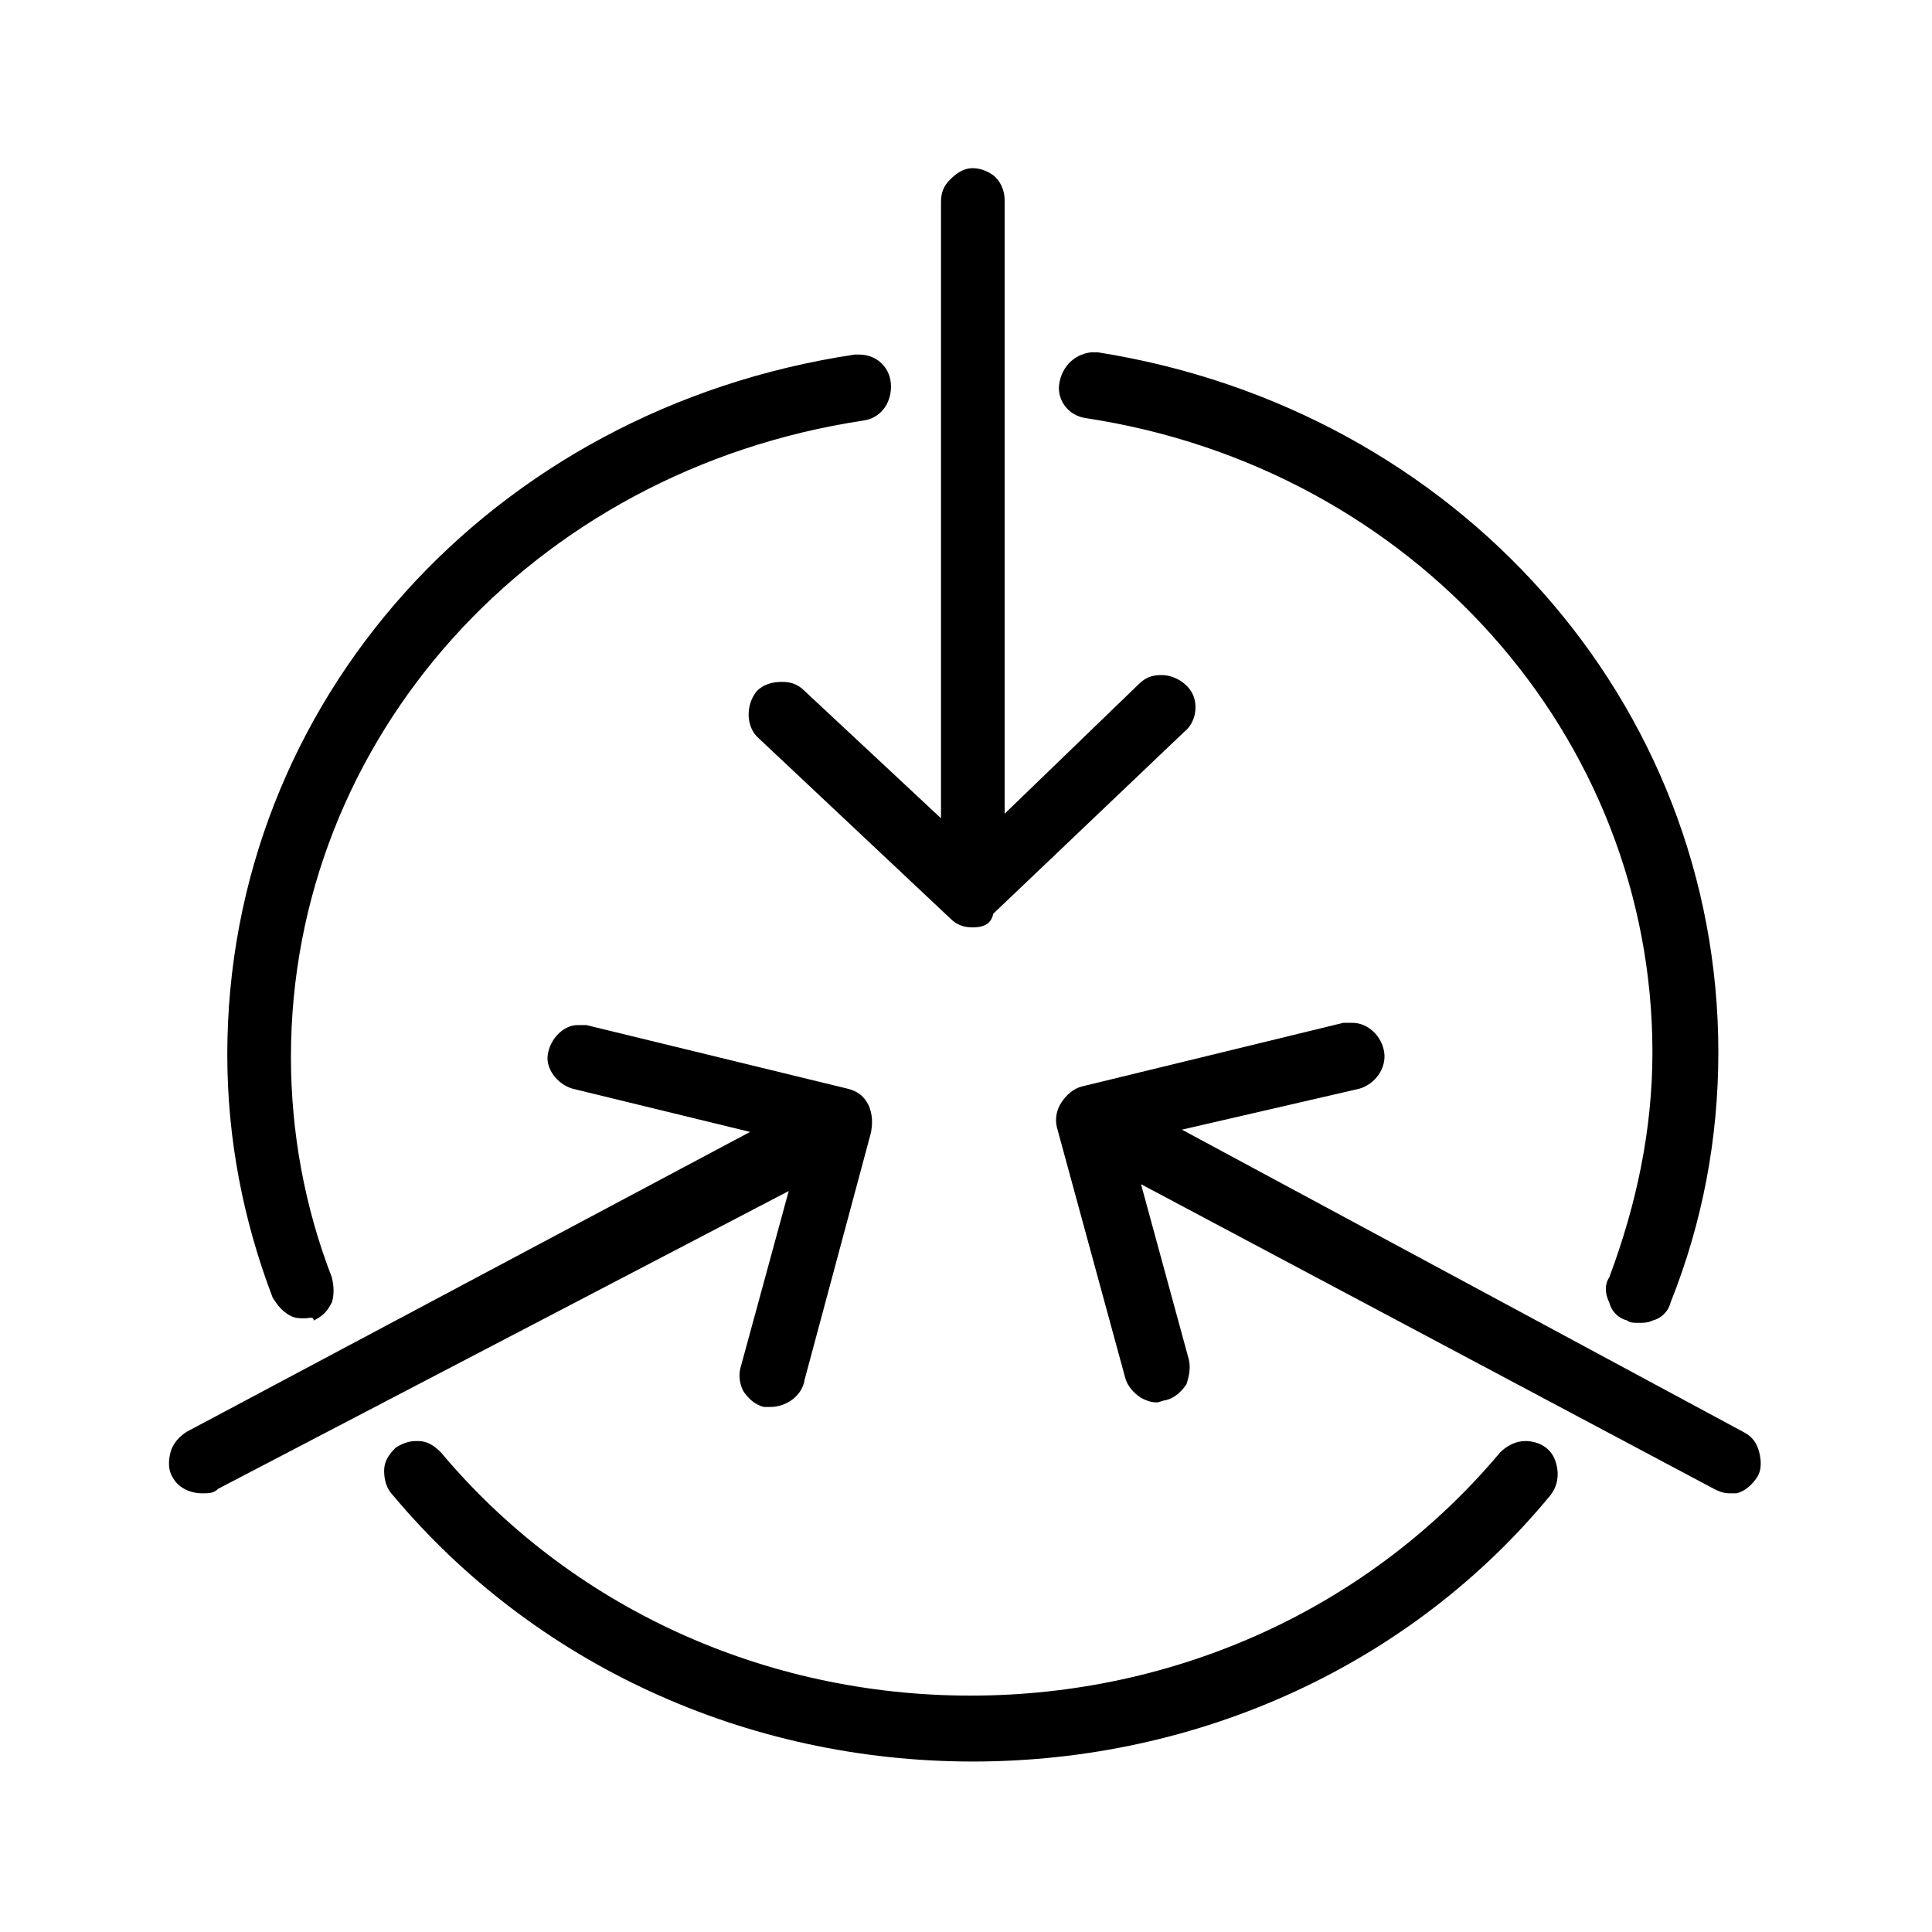
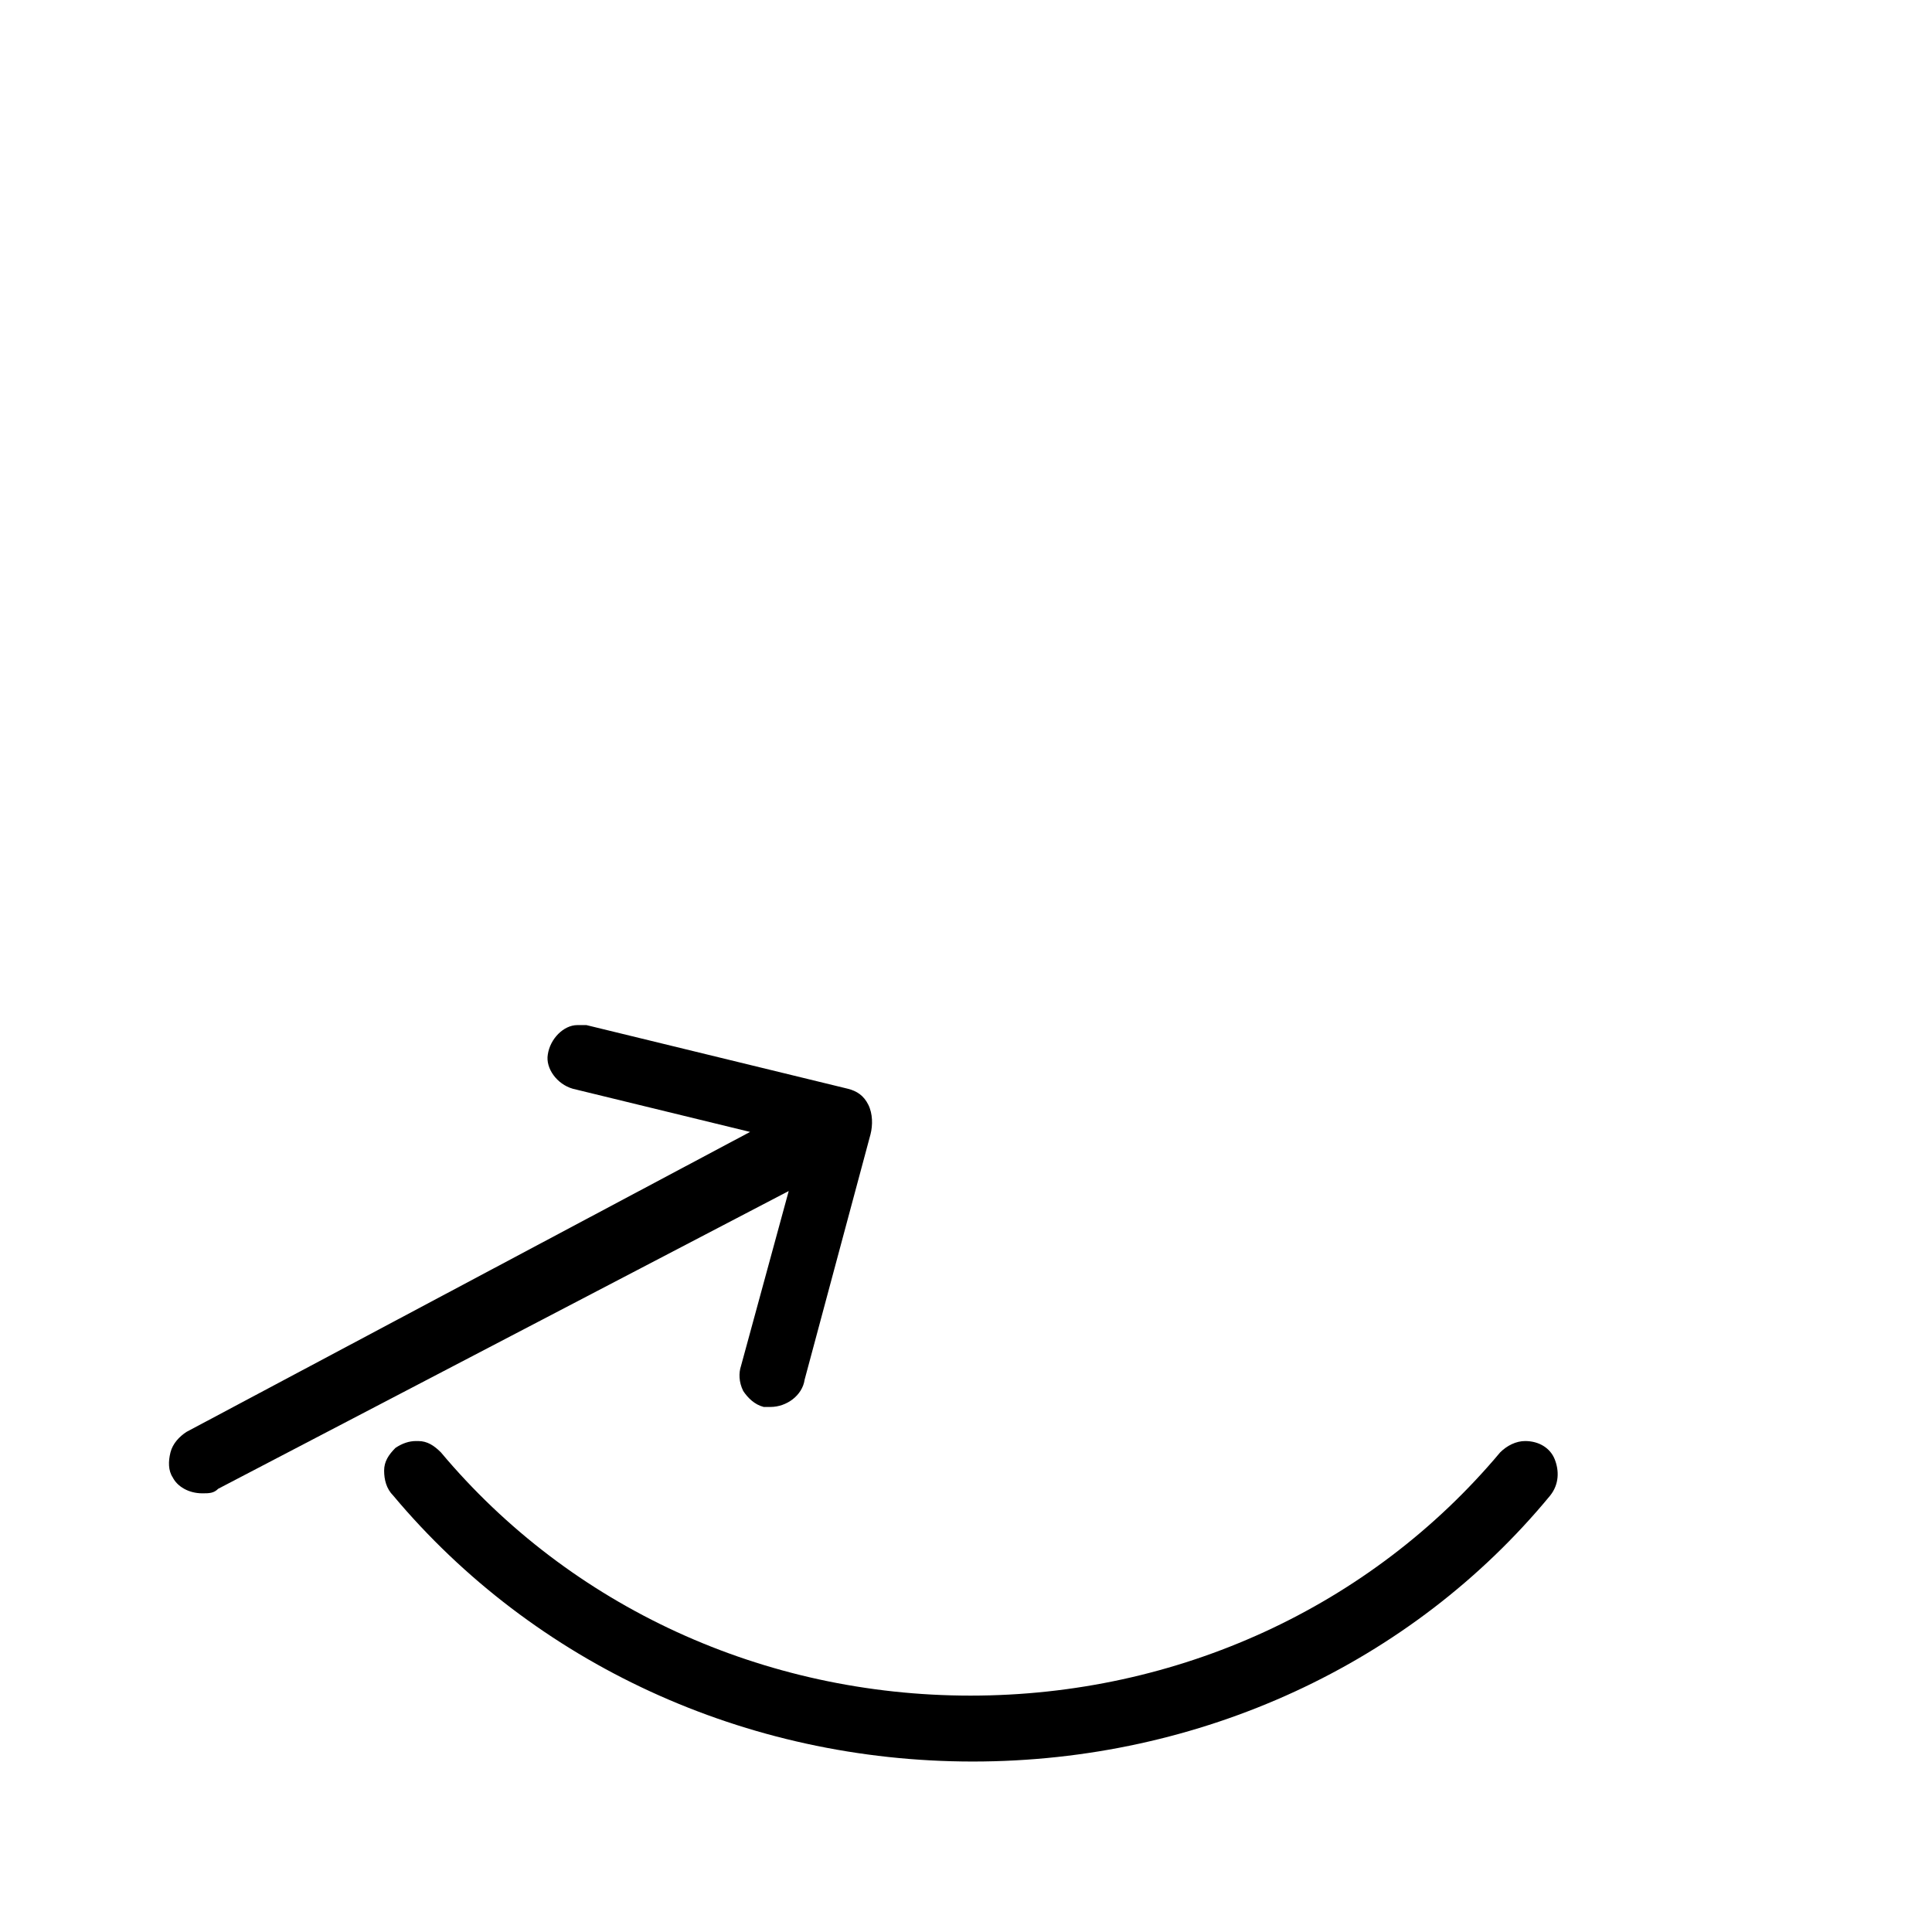
<svg xmlns="http://www.w3.org/2000/svg" version="1.1" id="Layer_1" x="0px" y="0px" viewBox="0 0 85 85" style="enable-background:new 0 0 85 85;" xml:space="preserve">
  <style type="text/css">
	.st0{fill-rule:evenodd;clip-rule:evenodd;}
</style>
-   <path class="st0" d="M72.1,58.2c-0.2,0-0.4,0-0.5-0.1c-0.4-0.1-0.7-0.4-0.8-0.8c-0.2-0.4-0.2-0.8,0-1.1c1.2-3.2,1.9-6.5,1.9-9.9  c0-13.9-10.5-25.7-24.9-27.9c-0.8-0.1-1.3-0.8-1.2-1.5s0.6-1.3,1.4-1.4l0,0c0.1,0,0.2,0,0.3,0C64.1,18,75.6,30.9,75.6,46.3  c0,3.8-0.7,7.5-2.1,11c-0.1,0.4-0.4,0.7-0.8,0.8C72.5,58.2,72.3,58.2,72.1,58.2z" />
  <path class="st0" d="M42.8,77.5c-10,0-19.3-4.3-25.5-11.7c-0.3-0.3-0.4-0.7-0.4-1.1s0.2-0.7,0.5-1c0.3-0.2,0.6-0.3,0.9-0.3h0.1  c0.4,0,0.7,0.2,1,0.5c5.7,6.8,14.2,10.7,23.3,10.7S60.3,70.7,66,63.9c0.3-0.3,0.7-0.5,1.1-0.5l0,0c0.6,0,1.1,0.3,1.3,0.8  c0.2,0.5,0.2,1.1-0.2,1.6C62.1,73.2,52.8,77.5,42.8,77.5z" />
-   <path class="st0" d="M13.4,58c-0.2,0-0.4,0-0.6-0.1c-0.4-0.2-0.6-0.5-0.8-0.8c-1.3-3.4-2-7-2-10.7C10,30.9,21.6,18,37.6,15.6  c0.1,0,0.2,0,0.2,0c0.8,0,1.4,0.6,1.4,1.4s-0.5,1.4-1.2,1.5c-14.6,2.2-25.2,14-25.2,28c0,3.3,0.6,6.6,1.8,9.7c0.1,0.4,0.1,0.8,0,1.1  c-0.2,0.4-0.4,0.6-0.8,0.8C13.8,57.9,13.6,58,13.4,58L13.4,58z" />
  <path class="st0" d="M8.9,65.7c-0.6,0-1.1-0.3-1.3-0.7c-0.2-0.3-0.2-0.7-0.1-1.1s0.4-0.7,0.7-0.9L33,49.8l-7.8-1.9  c-0.7-0.2-1.2-0.9-1.1-1.5c0.1-0.7,0.7-1.3,1.3-1.3l0,0c0.2,0,0.3,0,0.4,0l11.5,2.8c0.4,0.1,0.7,0.3,0.9,0.7s0.2,0.9,0.1,1.3  l-2.9,10.8c-0.1,0.7-0.8,1.2-1.5,1.2c-0.1,0-0.2,0-0.3,0c-0.4-0.1-0.7-0.4-0.9-0.7c-0.2-0.4-0.2-0.8-0.1-1.1l2.1-7.7L9.6,65.5  C9.4,65.7,9.2,65.7,8.9,65.7z" />
-   <path class="st0" d="M76.1,65.7c-0.3,0-0.5-0.1-0.7-0.2L50.2,52.1l2.1,7.7c0.1,0.4,0,0.8-0.1,1.1c-0.2,0.3-0.5,0.6-0.9,0.7  c-0.1,0-0.3,0.1-0.4,0.1c-0.3,0-0.5-0.1-0.7-0.2c-0.3-0.2-0.6-0.5-0.7-0.9l-3-11c-0.1-0.4,0-0.8,0.2-1.1s0.5-0.6,0.9-0.7L59.1,45  c0.1,0,0.2,0,0.2,0h0.2c0.7,0,1.3,0.6,1.4,1.3s-0.4,1.4-1.1,1.6L52,49.7L76.7,63c0.4,0.2,0.6,0.5,0.7,0.9s0.1,0.8-0.1,1.1  c-0.2,0.3-0.5,0.6-0.9,0.7C76.4,65.7,76.2,65.7,76.1,65.7z" />
-   <path class="st0" d="M42.8,40.8c-0.4,0-0.7-0.1-1-0.4l-8.4-7.9c-0.6-0.5-0.6-1.5-0.1-2.1c0.3-0.3,0.7-0.4,1.1-0.4  c0.4,0,0.7,0.1,1,0.4l6,5.6V8.9c0-0.4,0.1-0.7,0.4-1c0.3-0.3,0.6-0.5,1-0.5l0,0c0.4,0,0.8,0.2,1,0.4c0.3,0.3,0.4,0.7,0.4,1v27  l5.9-5.7c0.3-0.3,0.6-0.4,1-0.4l0,0c0.6,0,1.2,0.4,1.4,0.9s0.1,1.2-0.4,1.6l-8.4,8C43.6,40.7,43.2,40.8,42.8,40.8z" />
</svg>